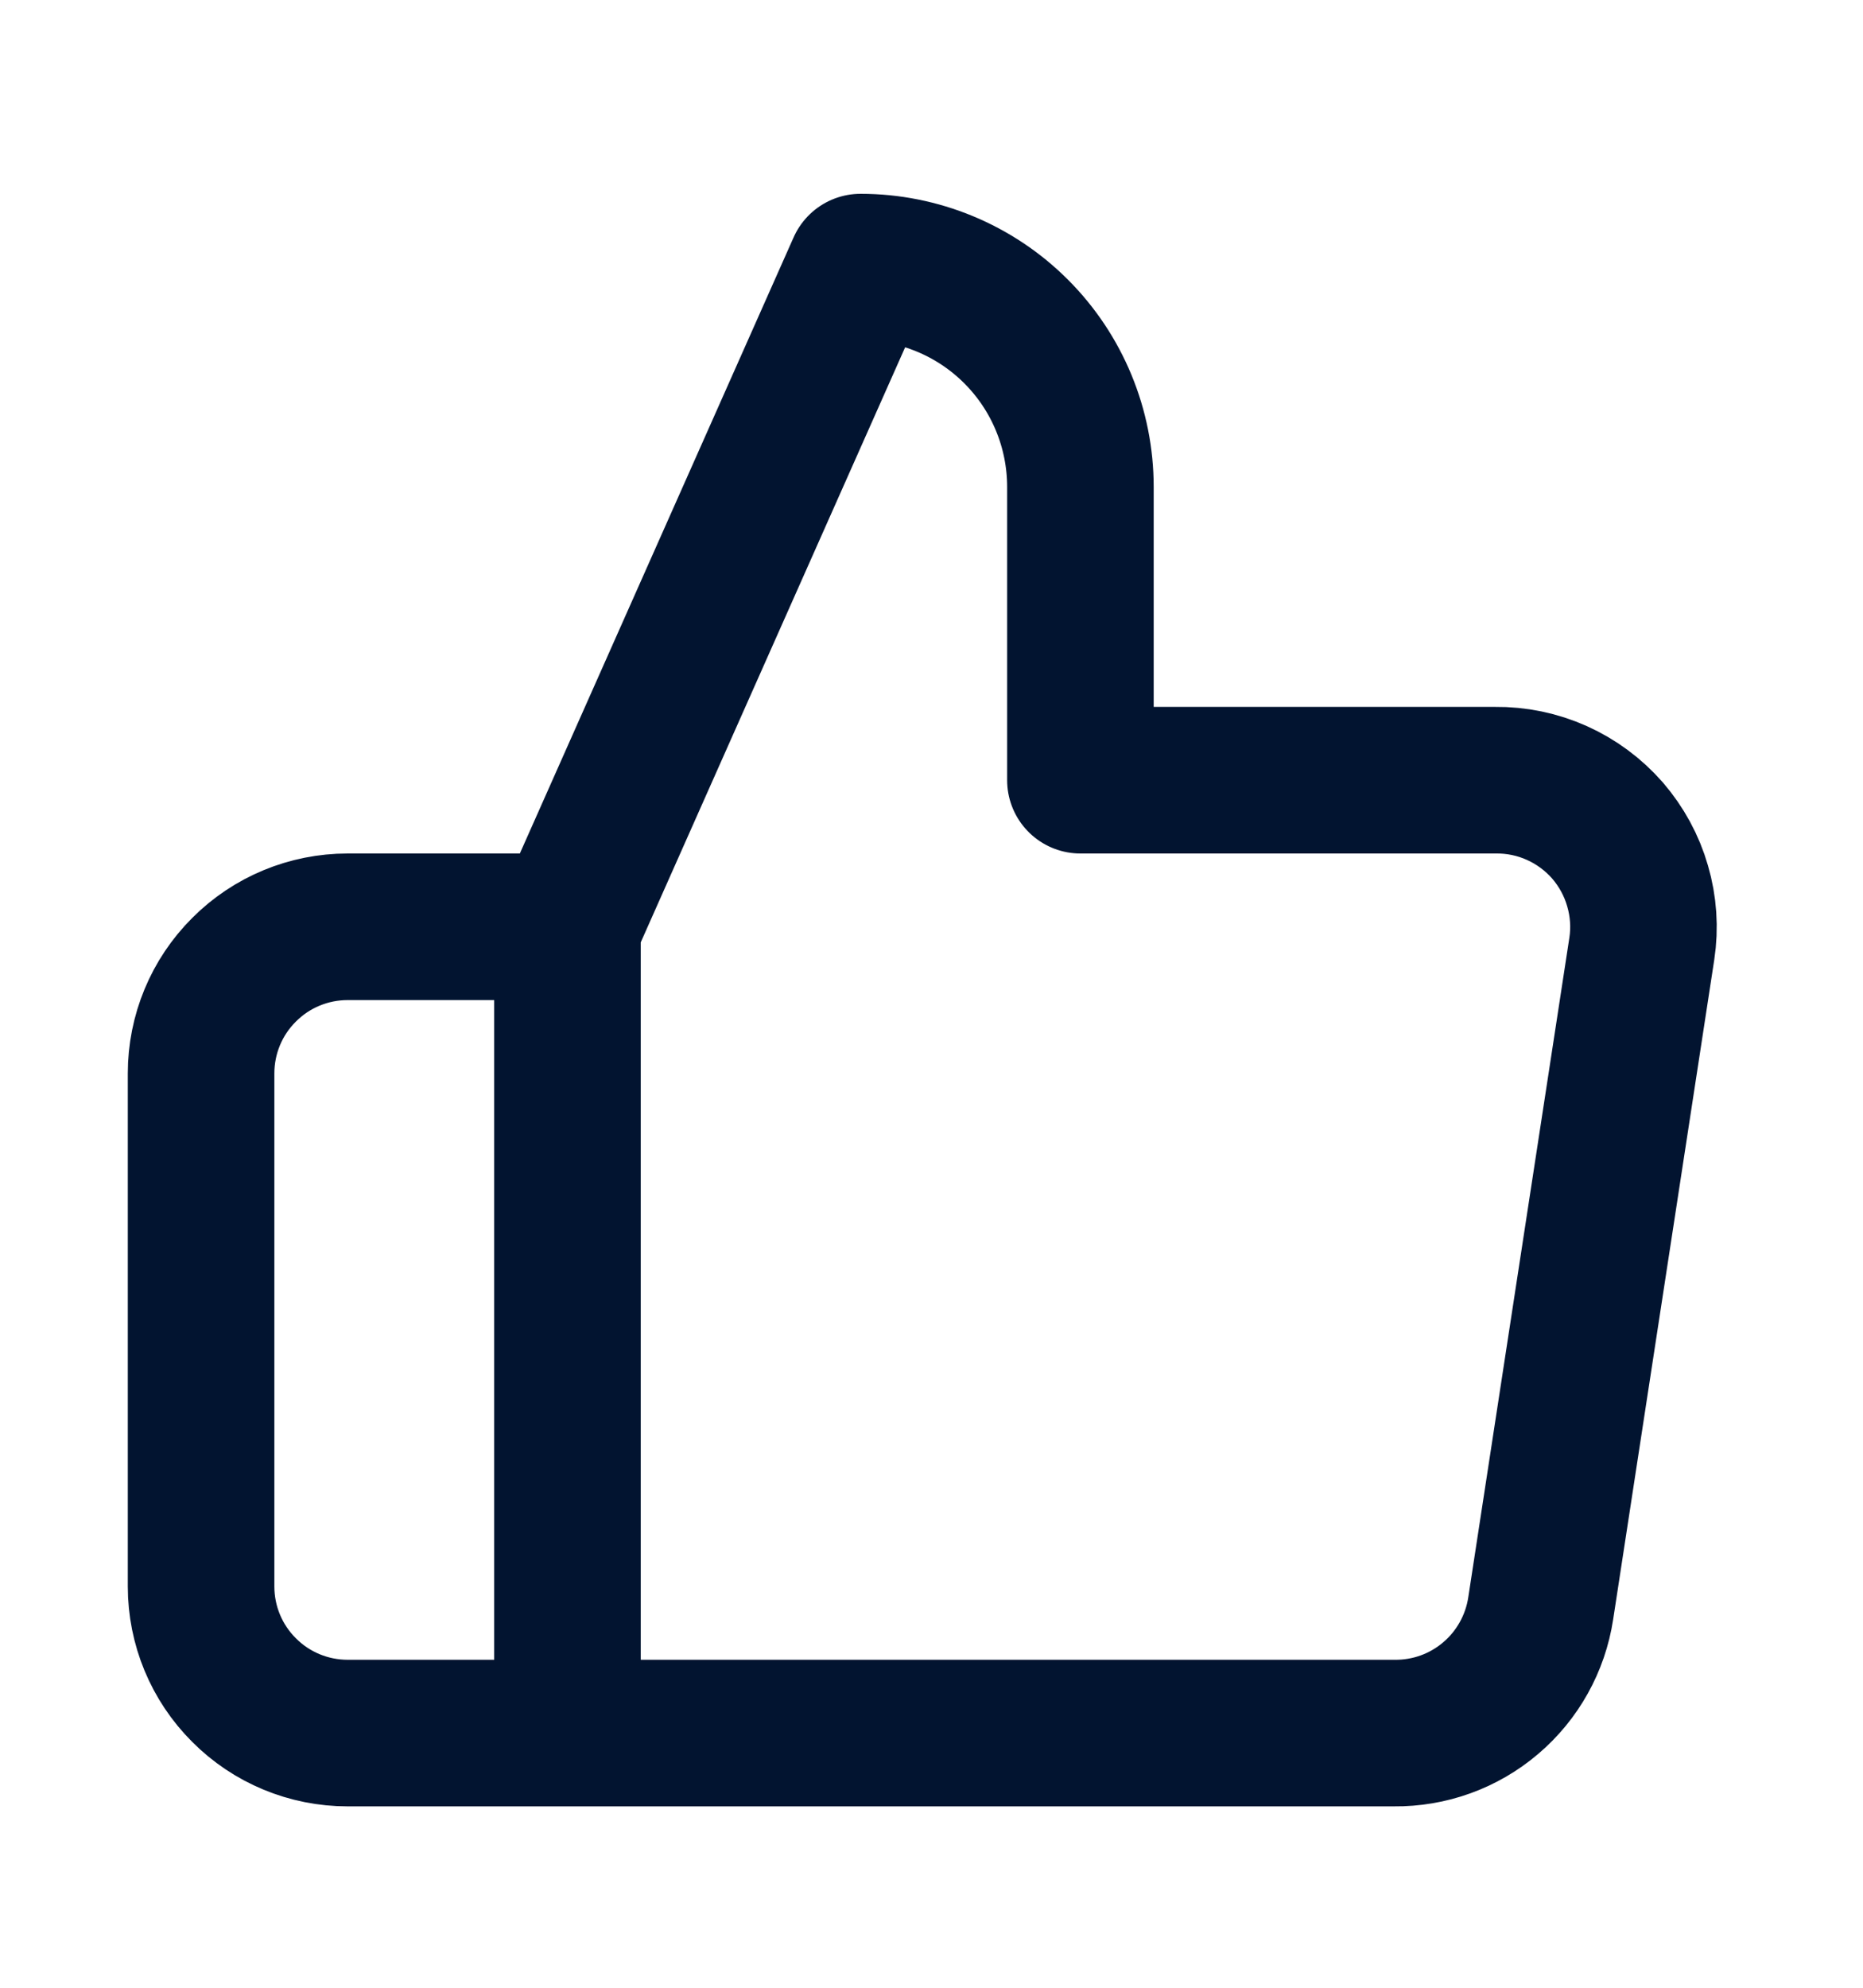
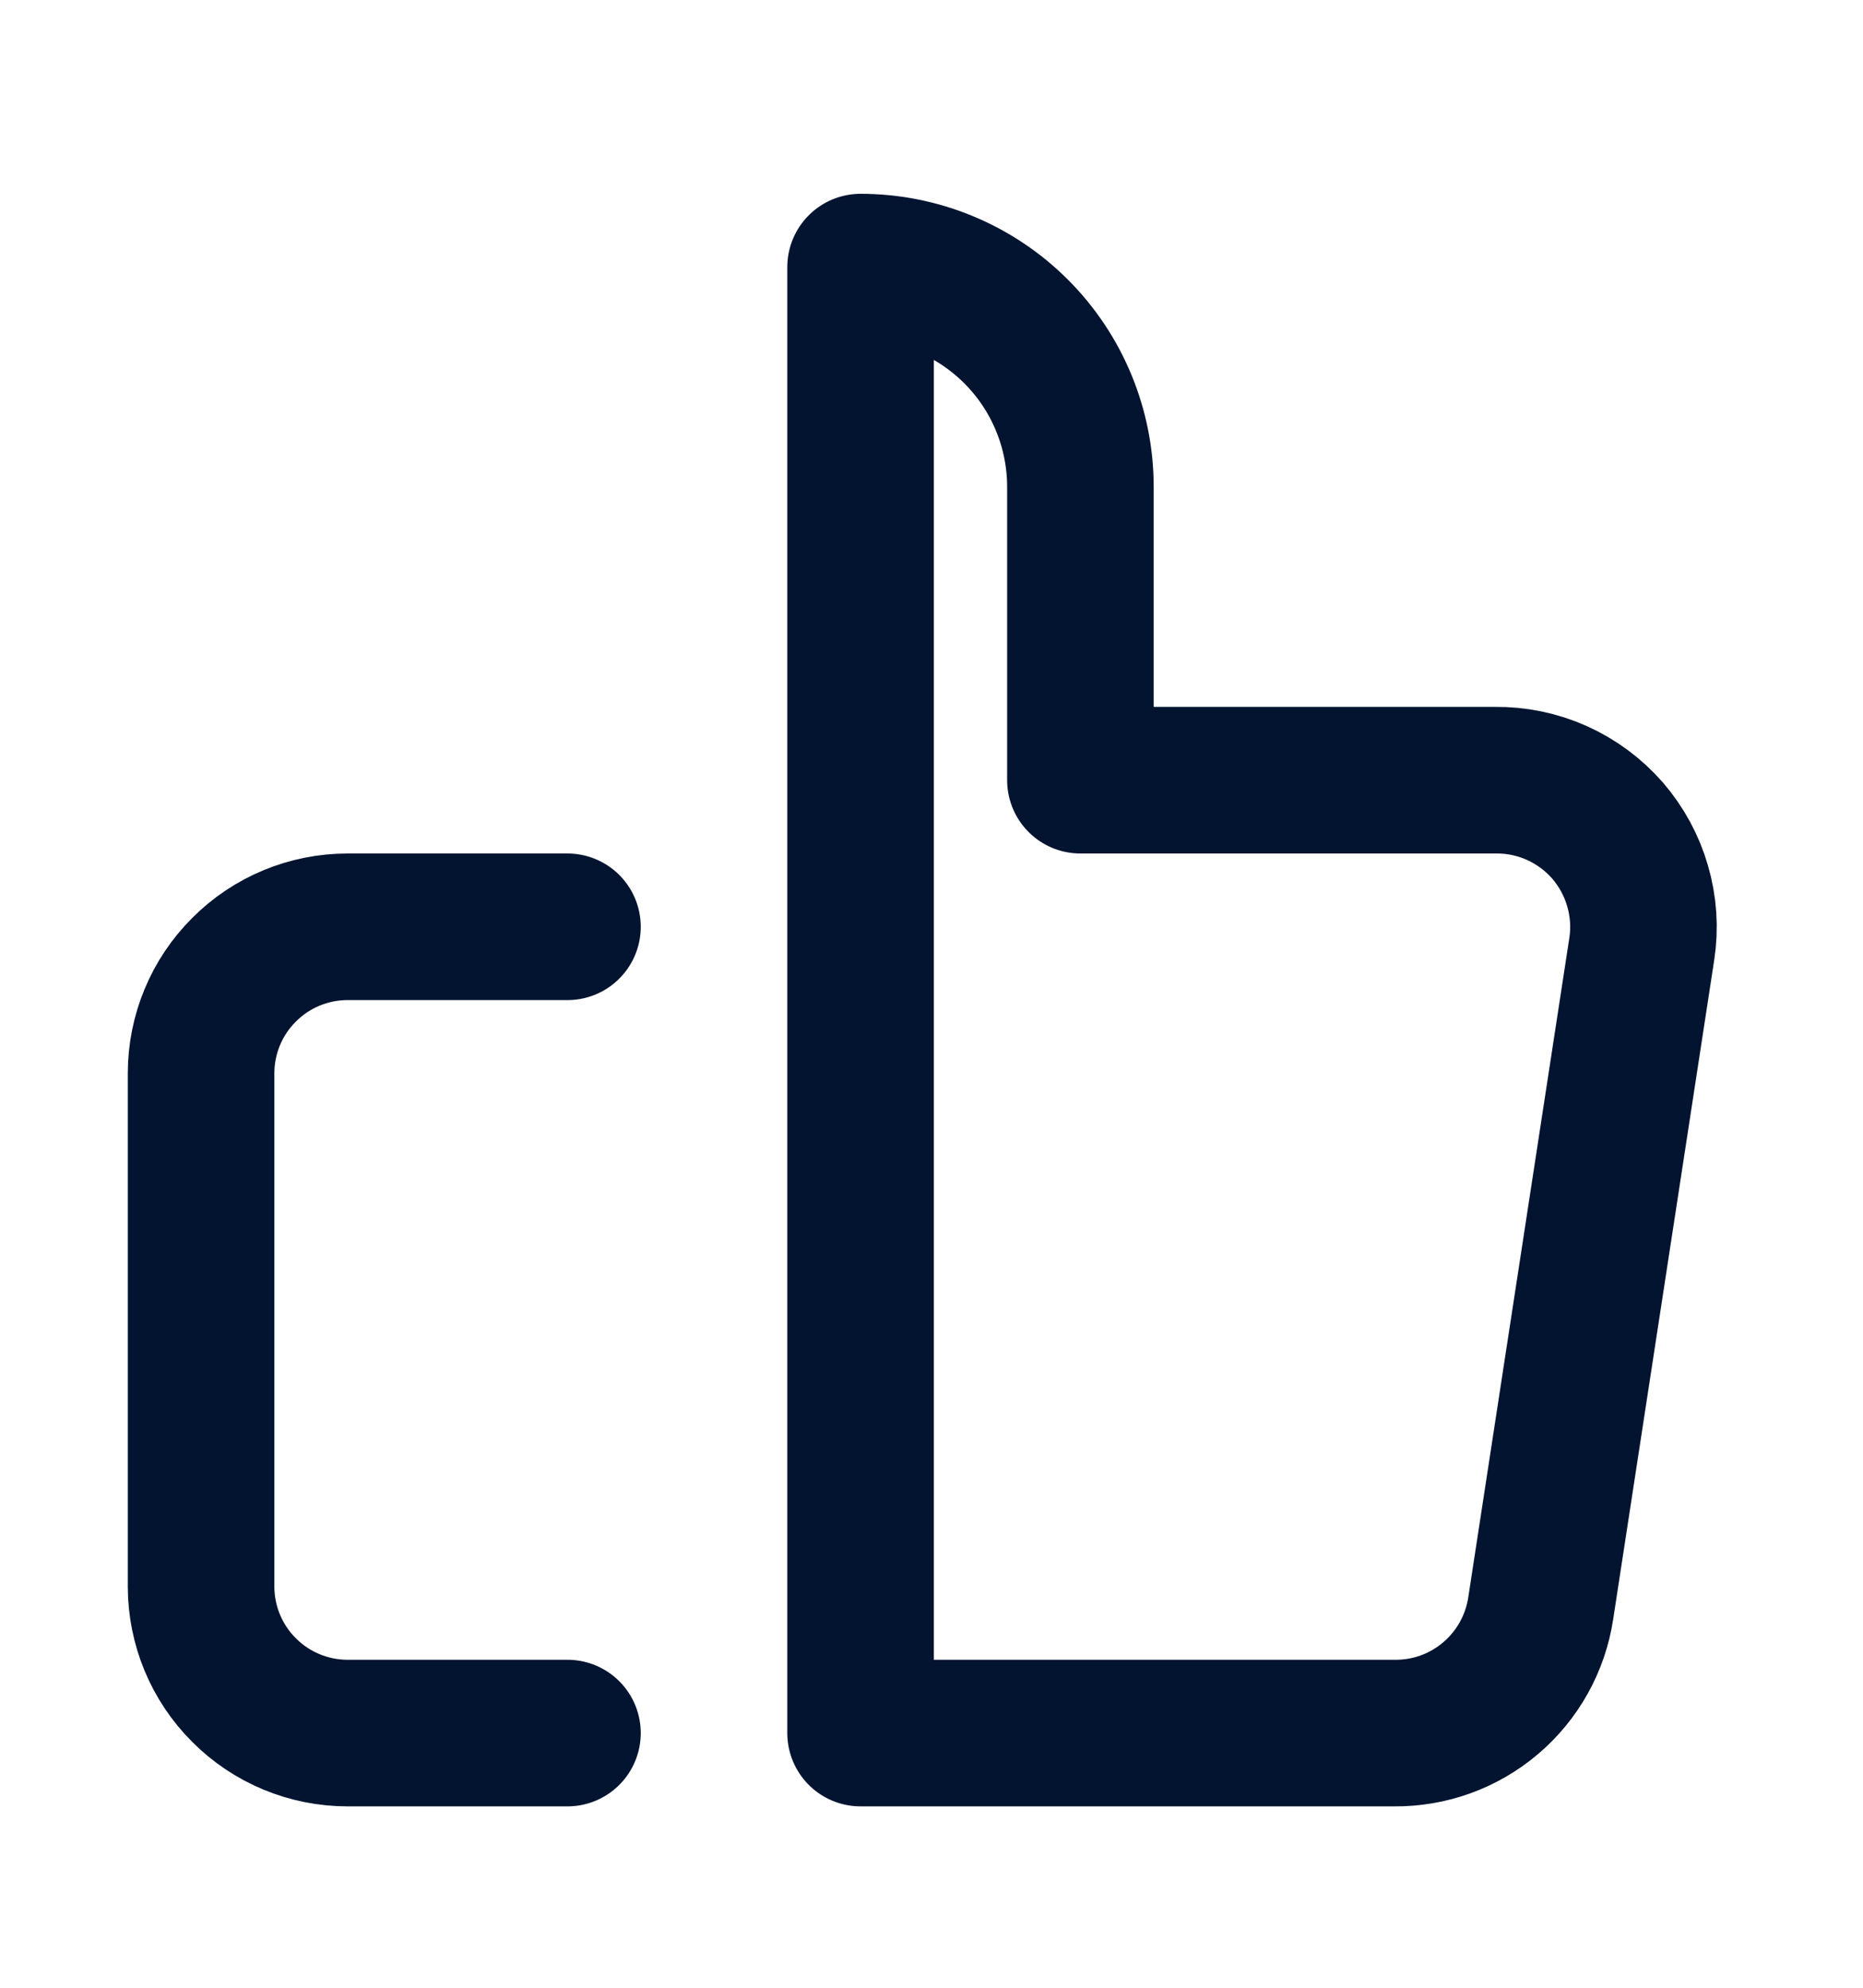
<svg xmlns="http://www.w3.org/2000/svg" width="15" height="16" viewBox="0 0 15 16" fill="none">
-   <path d="M4.569 13.95H2.799C2.486 13.95 2.186 13.826 1.965 13.604C1.743 13.383 1.619 13.083 1.619 12.77V8.64C1.619 8.327 1.743 8.027 1.965 7.806C2.186 7.584 2.486 7.46 2.799 7.46H4.569M8.699 6.28V3.92C8.699 3.45 8.513 3 8.181 2.668C7.849 2.336 7.399 2.15 6.929 2.15L4.569 7.46V13.95H11.225C11.509 13.953 11.785 13.854 12.002 13.669C12.219 13.485 12.362 13.228 12.405 12.947L13.219 7.637C13.245 7.468 13.233 7.295 13.185 7.131C13.138 6.967 13.055 6.815 12.943 6.685C12.83 6.556 12.691 6.453 12.535 6.383C12.379 6.313 12.21 6.278 12.039 6.28H8.699Z" stroke="#021430" stroke-width="1.18" stroke-linecap="round" stroke-linejoin="round" />
+   <path d="M4.569 13.95H2.799C2.486 13.95 2.186 13.826 1.965 13.604C1.743 13.383 1.619 13.083 1.619 12.77V8.64C1.619 8.327 1.743 8.027 1.965 7.806C2.186 7.584 2.486 7.46 2.799 7.46H4.569M8.699 6.28V3.92C8.699 3.45 8.513 3 8.181 2.668C7.849 2.336 7.399 2.15 6.929 2.15V13.95H11.225C11.509 13.953 11.785 13.854 12.002 13.669C12.219 13.485 12.362 13.228 12.405 12.947L13.219 7.637C13.245 7.468 13.233 7.295 13.185 7.131C13.138 6.967 13.055 6.815 12.943 6.685C12.83 6.556 12.691 6.453 12.535 6.383C12.379 6.313 12.21 6.278 12.039 6.28H8.699Z" stroke="#021430" stroke-width="1.18" stroke-linecap="round" stroke-linejoin="round" />
</svg>